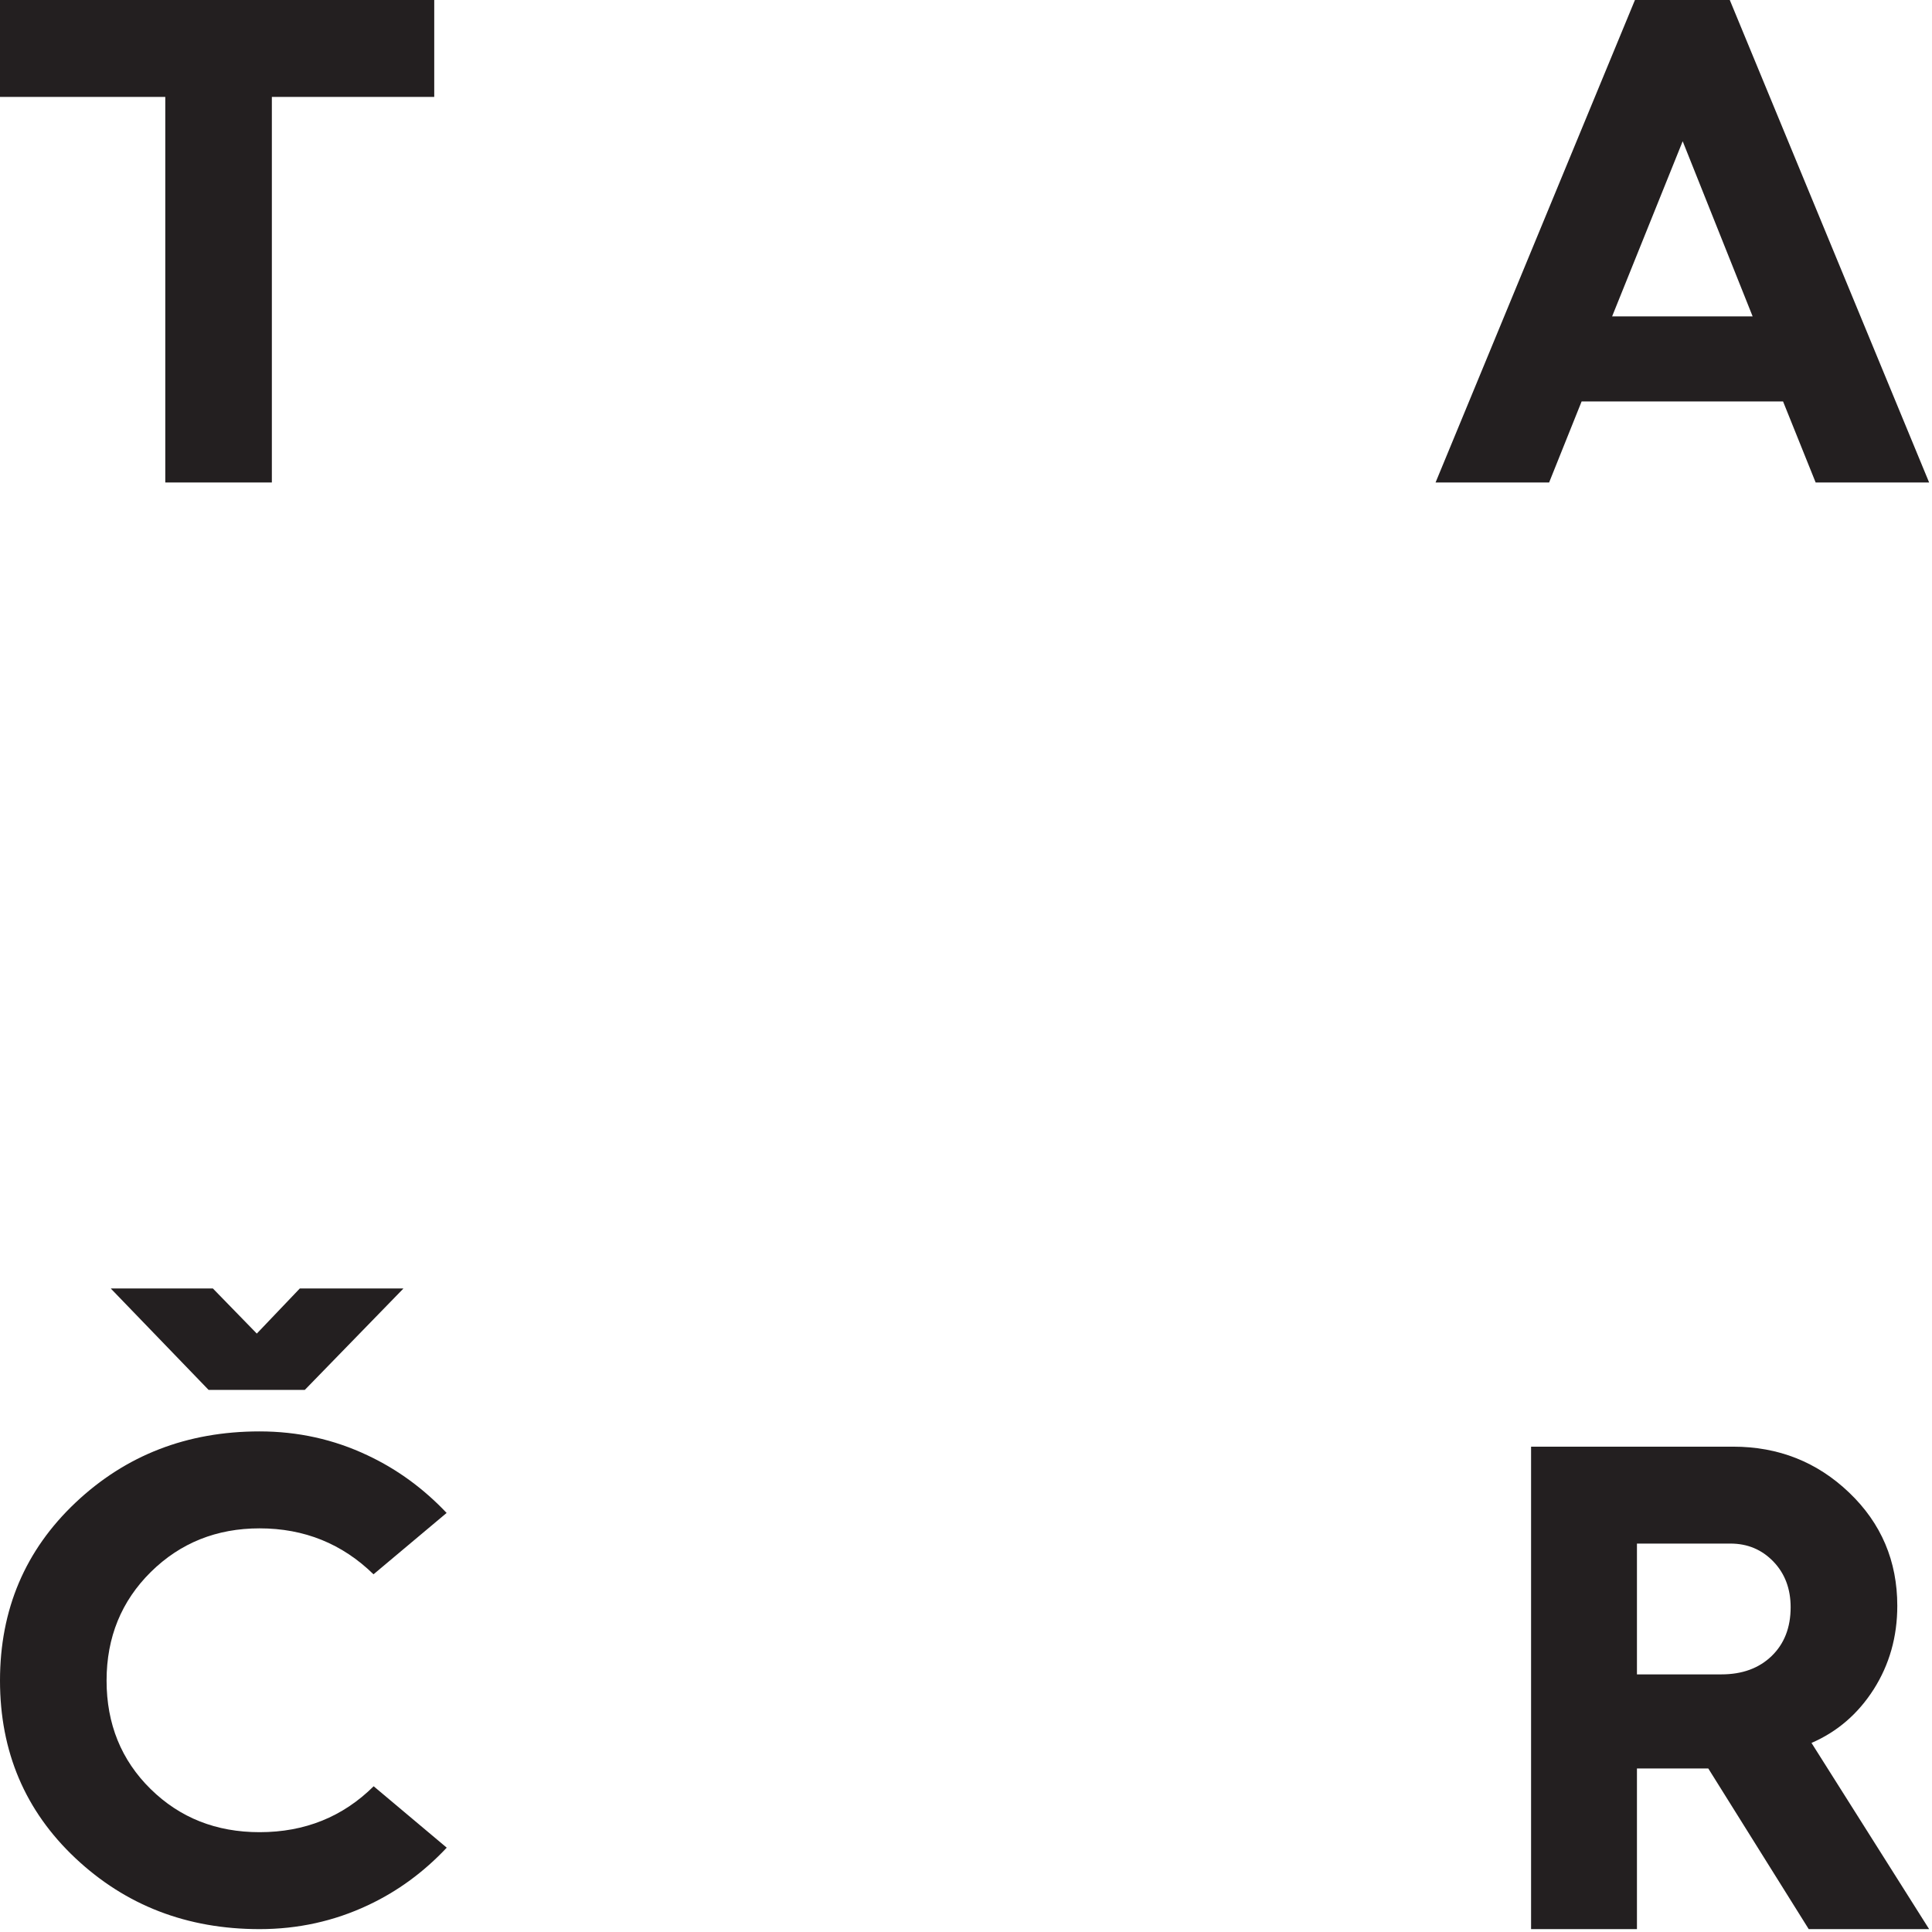
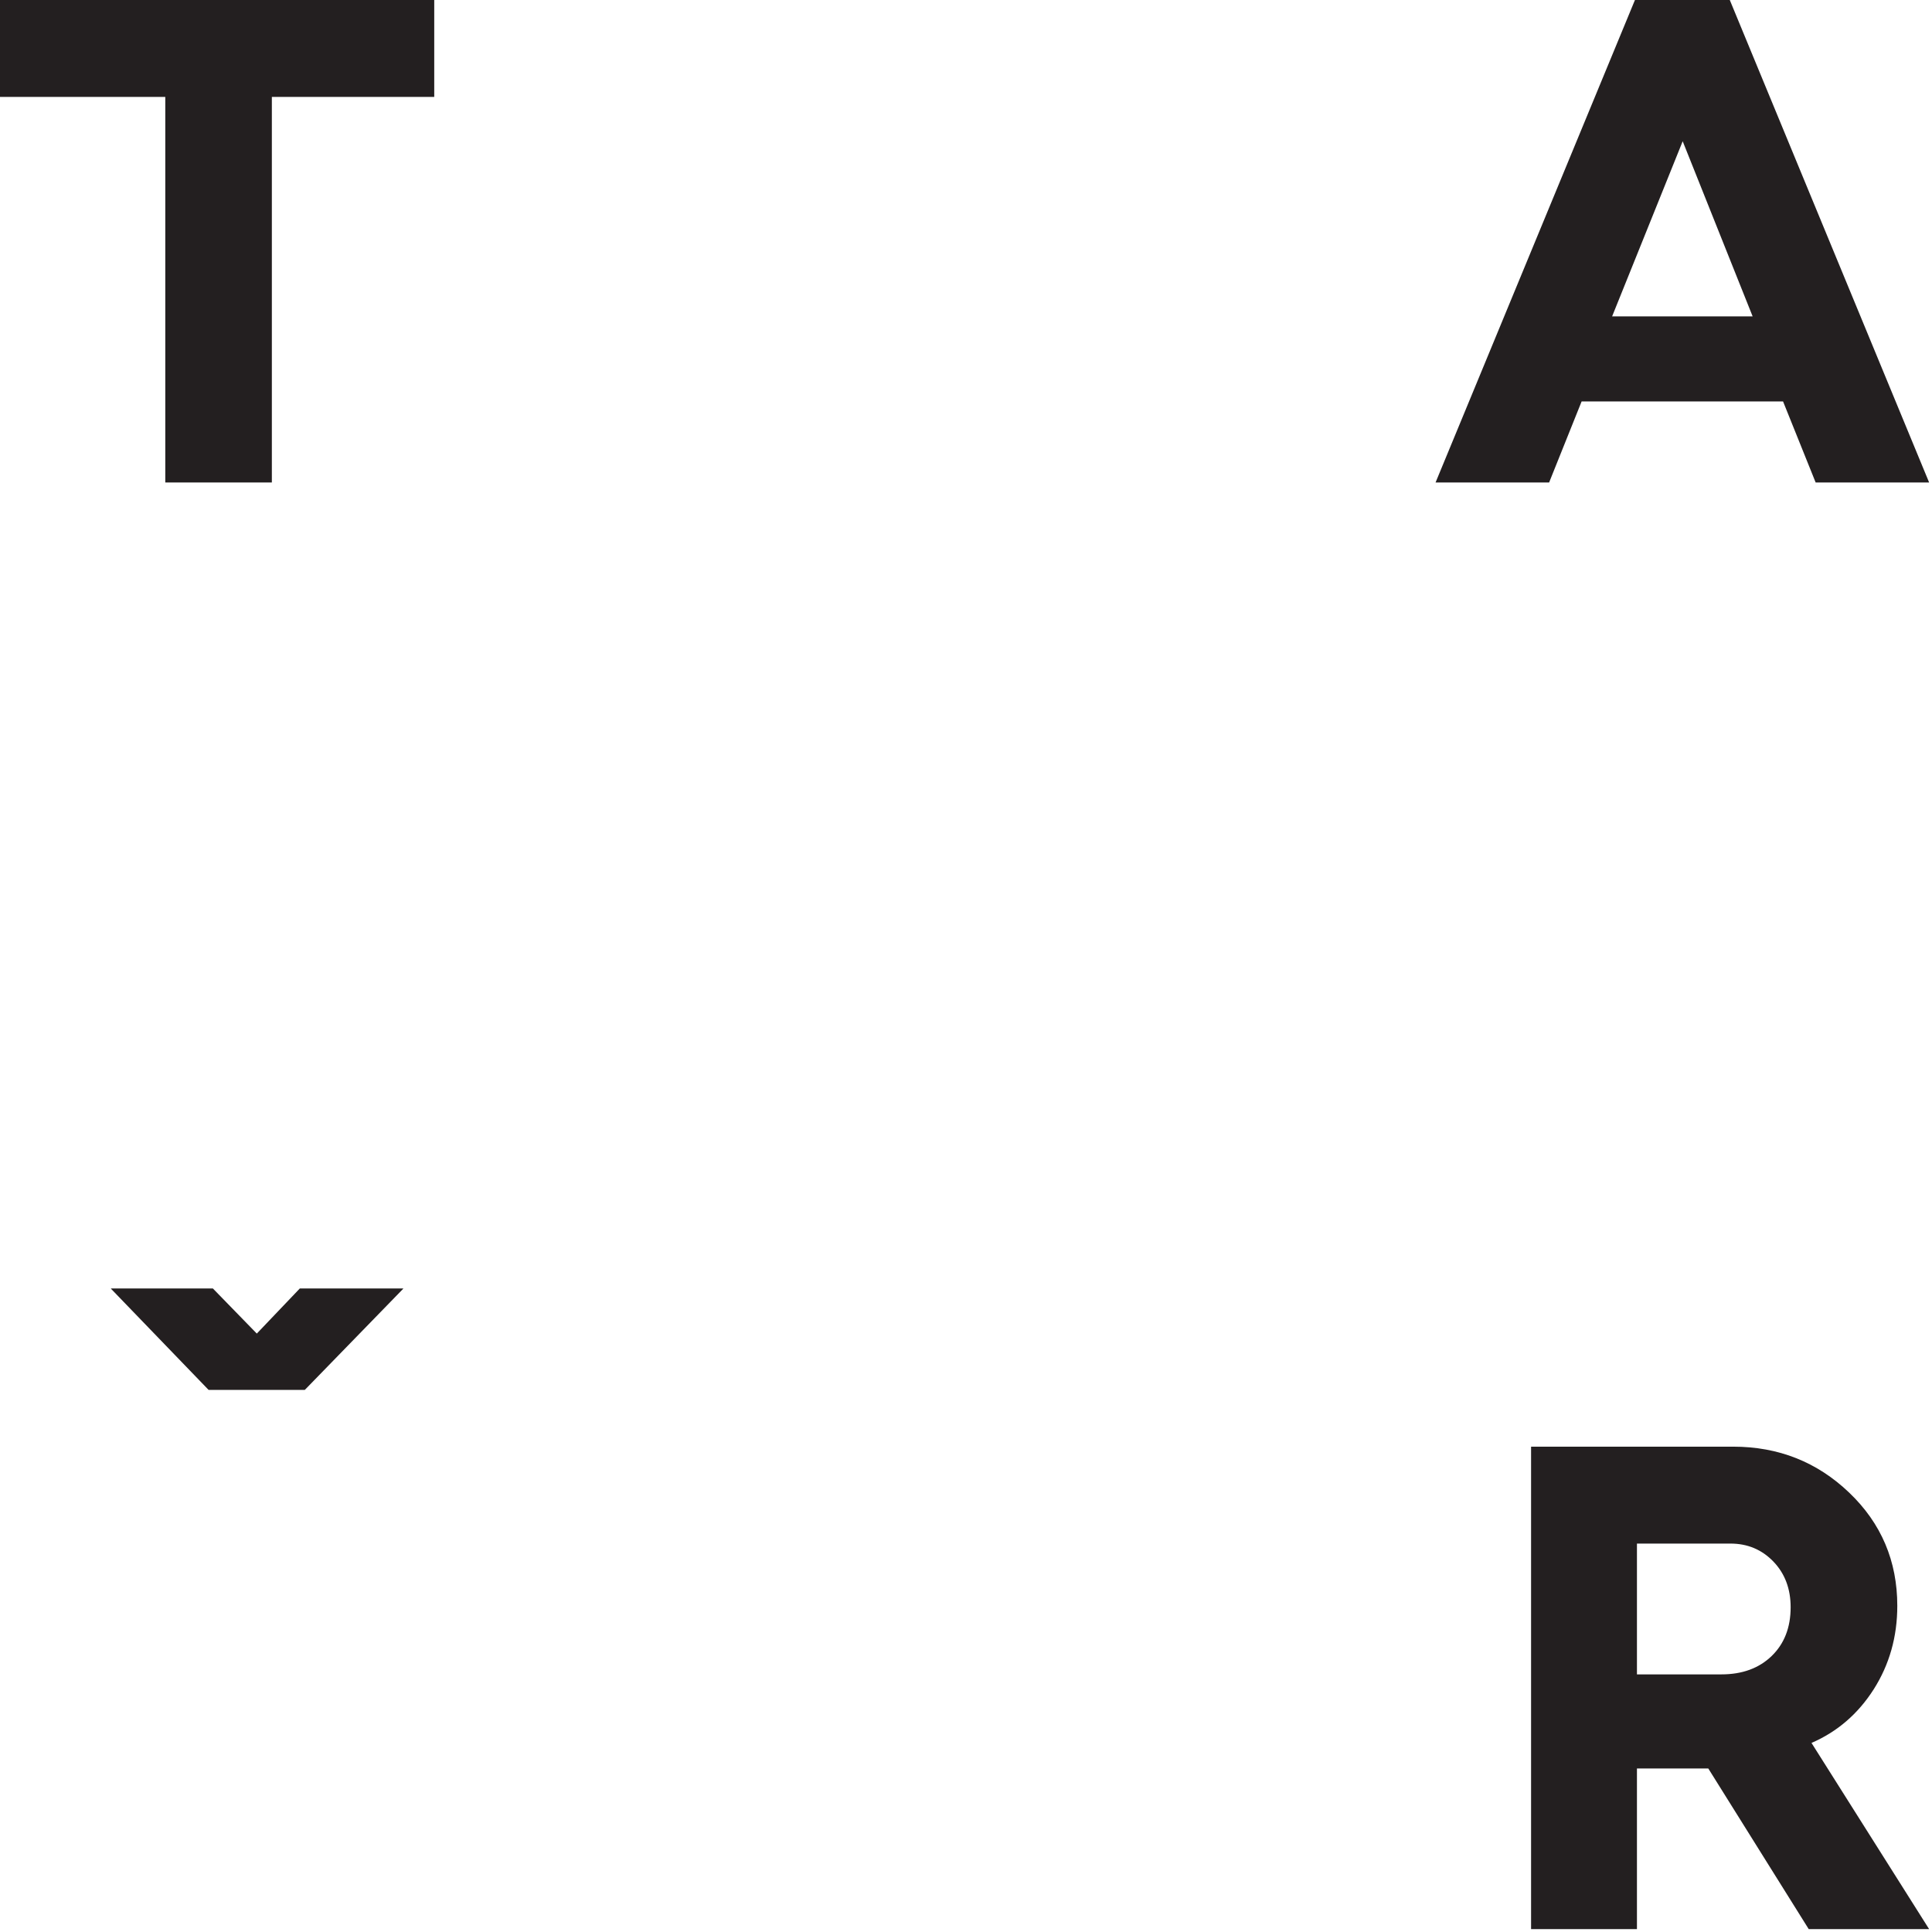
<svg xmlns="http://www.w3.org/2000/svg" width="100%" height="100%" viewBox="0 0 414 414" version="1.1" xml:space="preserve" style="fill-rule:evenodd;clip-rule:evenodd;stroke-linejoin:round;stroke-miterlimit:2;">
  <path d="M35.417,103.388l22.837,-0l0,-82.621l34.796,-0l0,-20.767l-93.05,-0l-0,20.767l35.417,-0l-0,82.621Z" style="fill:#231f20;fill-rule:nonzero;" />
  <path d="M360.575,30.267l14.988,37.525l-30.109,-0l15.121,-37.525Zm-21.658,55.758l43.167,0l6.983,17.363l24.317,-0l-42.717,-103.388l-20.321,0l-42.725,103.388l24.333,-0l6.963,-17.363Z" style="fill:#231f20;fill-rule:nonzero;" />
  <path d="M379.642,354.859c-2.717,2.625 -6.308,3.937 -10.767,3.937l-18.1,0l0,-28.029l20.038,-0c3.662,-0 6.721,1.287 9.196,3.85c2.47,2.571 3.7,5.837 3.7,9.8c-0,4.337 -1.367,7.829 -4.067,10.442Zm21.875,7.125c3.358,-5.296 5.046,-11.246 5.046,-17.88c-0,-9.583 -3.434,-17.691 -10.313,-24.258c-6.866,-6.567 -15.154,-9.846 -24.854,-9.846l-43.308,0l-0,103.384l22.687,-0l0,-34.421l15.288,-0l21.521,34.421l25.8,-0l-25.205,-39.9c5.525,-2.392 9.967,-6.217 13.338,-11.5Z" style="fill:#231f20;fill-rule:nonzero;" />
-   <path d="M55.625,413.384c8.2,-0 15.95,-1.7 23.217,-5.117c6.437,-3.013 12.037,-7.179 16.887,-12.338l-15.658,-13.158c-6.6,6.542 -14.738,9.838 -24.446,9.838c-9.296,-0 -17.075,-3.075 -23.358,-9.255c-6.284,-6.183 -9.429,-13.937 -9.429,-23.229c-0,-9.287 3.179,-17.046 9.495,-23.287c6.321,-6.225 14.096,-9.334 23.292,-9.334c9.592,0 17.717,3.305 24.413,9.846l15.666,-13.15c-4.875,-5.15 -10.483,-9.308 -16.95,-12.346c-7.212,-3.416 -14.929,-5.125 -23.129,-5.125c-15.537,0 -28.671,5.092 -39.462,15.284c-10.775,10.187 -16.163,22.891 -16.163,38.112c0,15.238 5.388,27.917 16.163,38.059c10.791,10.133 23.925,15.2 39.462,15.2Z" style="fill:#231f20;fill-rule:nonzero;" />
  <path d="M45.613,276.096l-21.825,0l-0,0.067l20.908,21.671l20.621,-0l21.083,-21.671l0,-0.067l-22.15,0l-9.221,9.671l-9.416,-9.671Z" style="fill:#231f20;fill-rule:nonzero;" />
</svg>